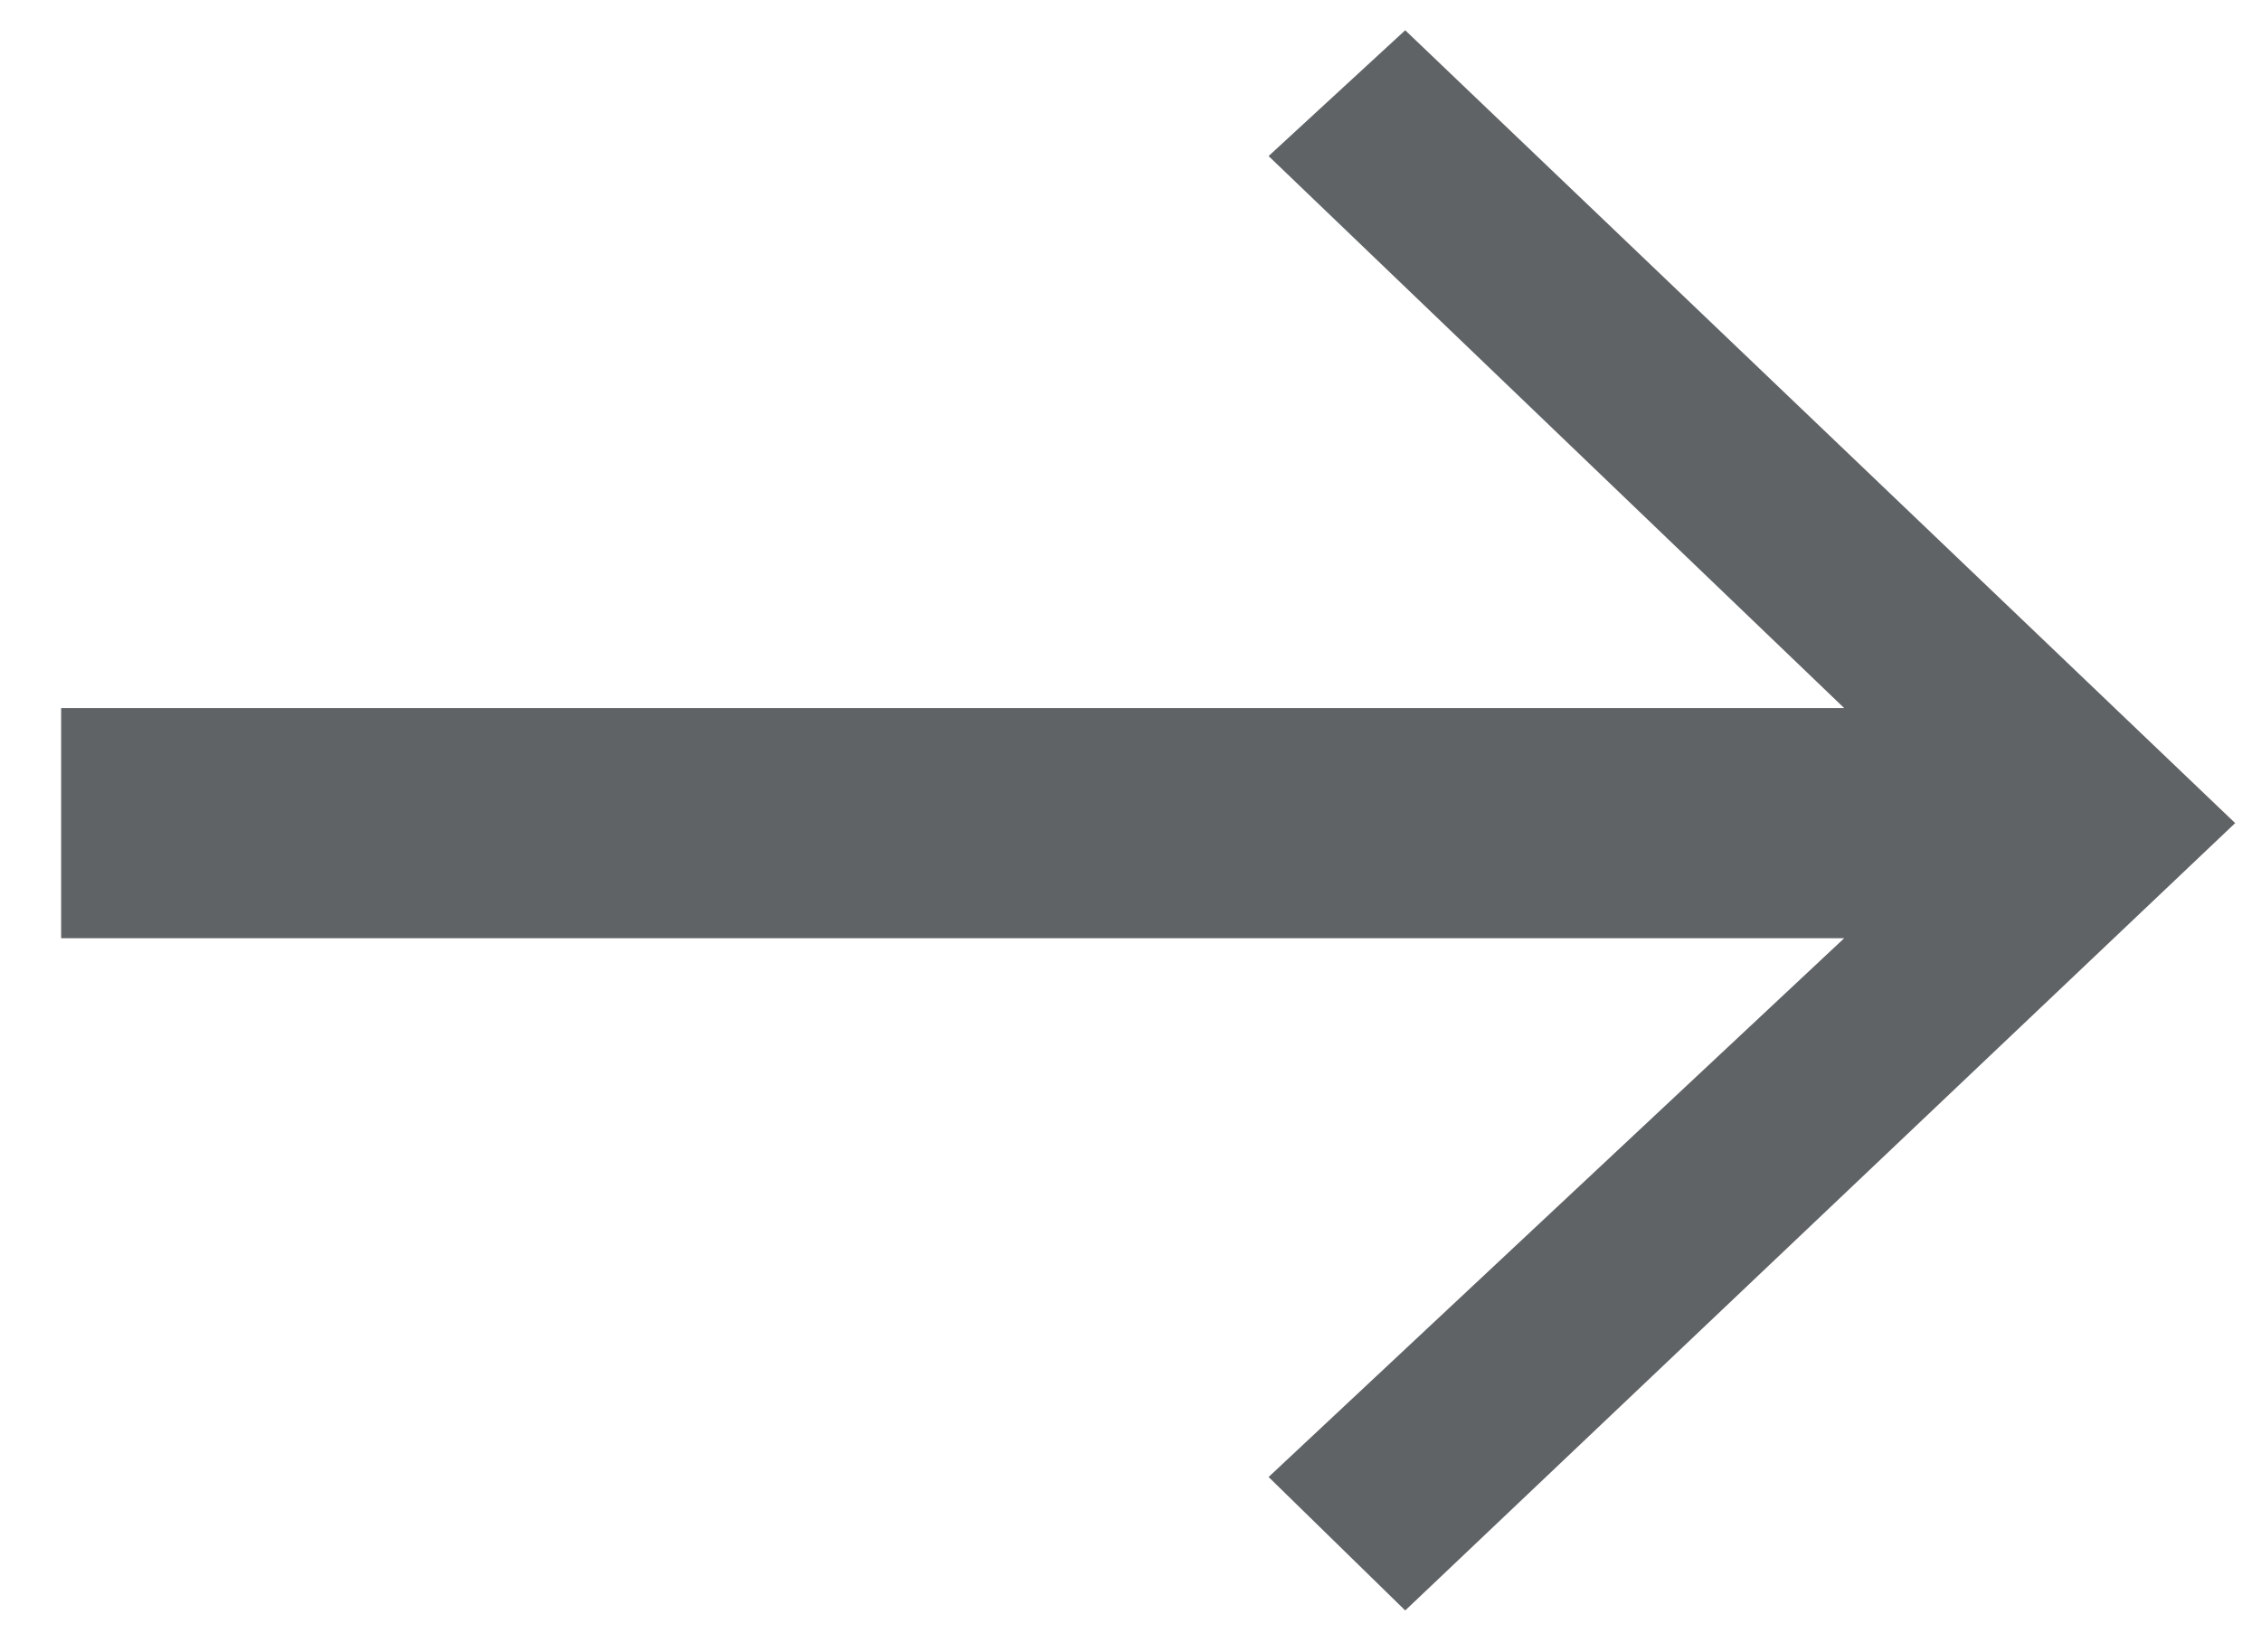
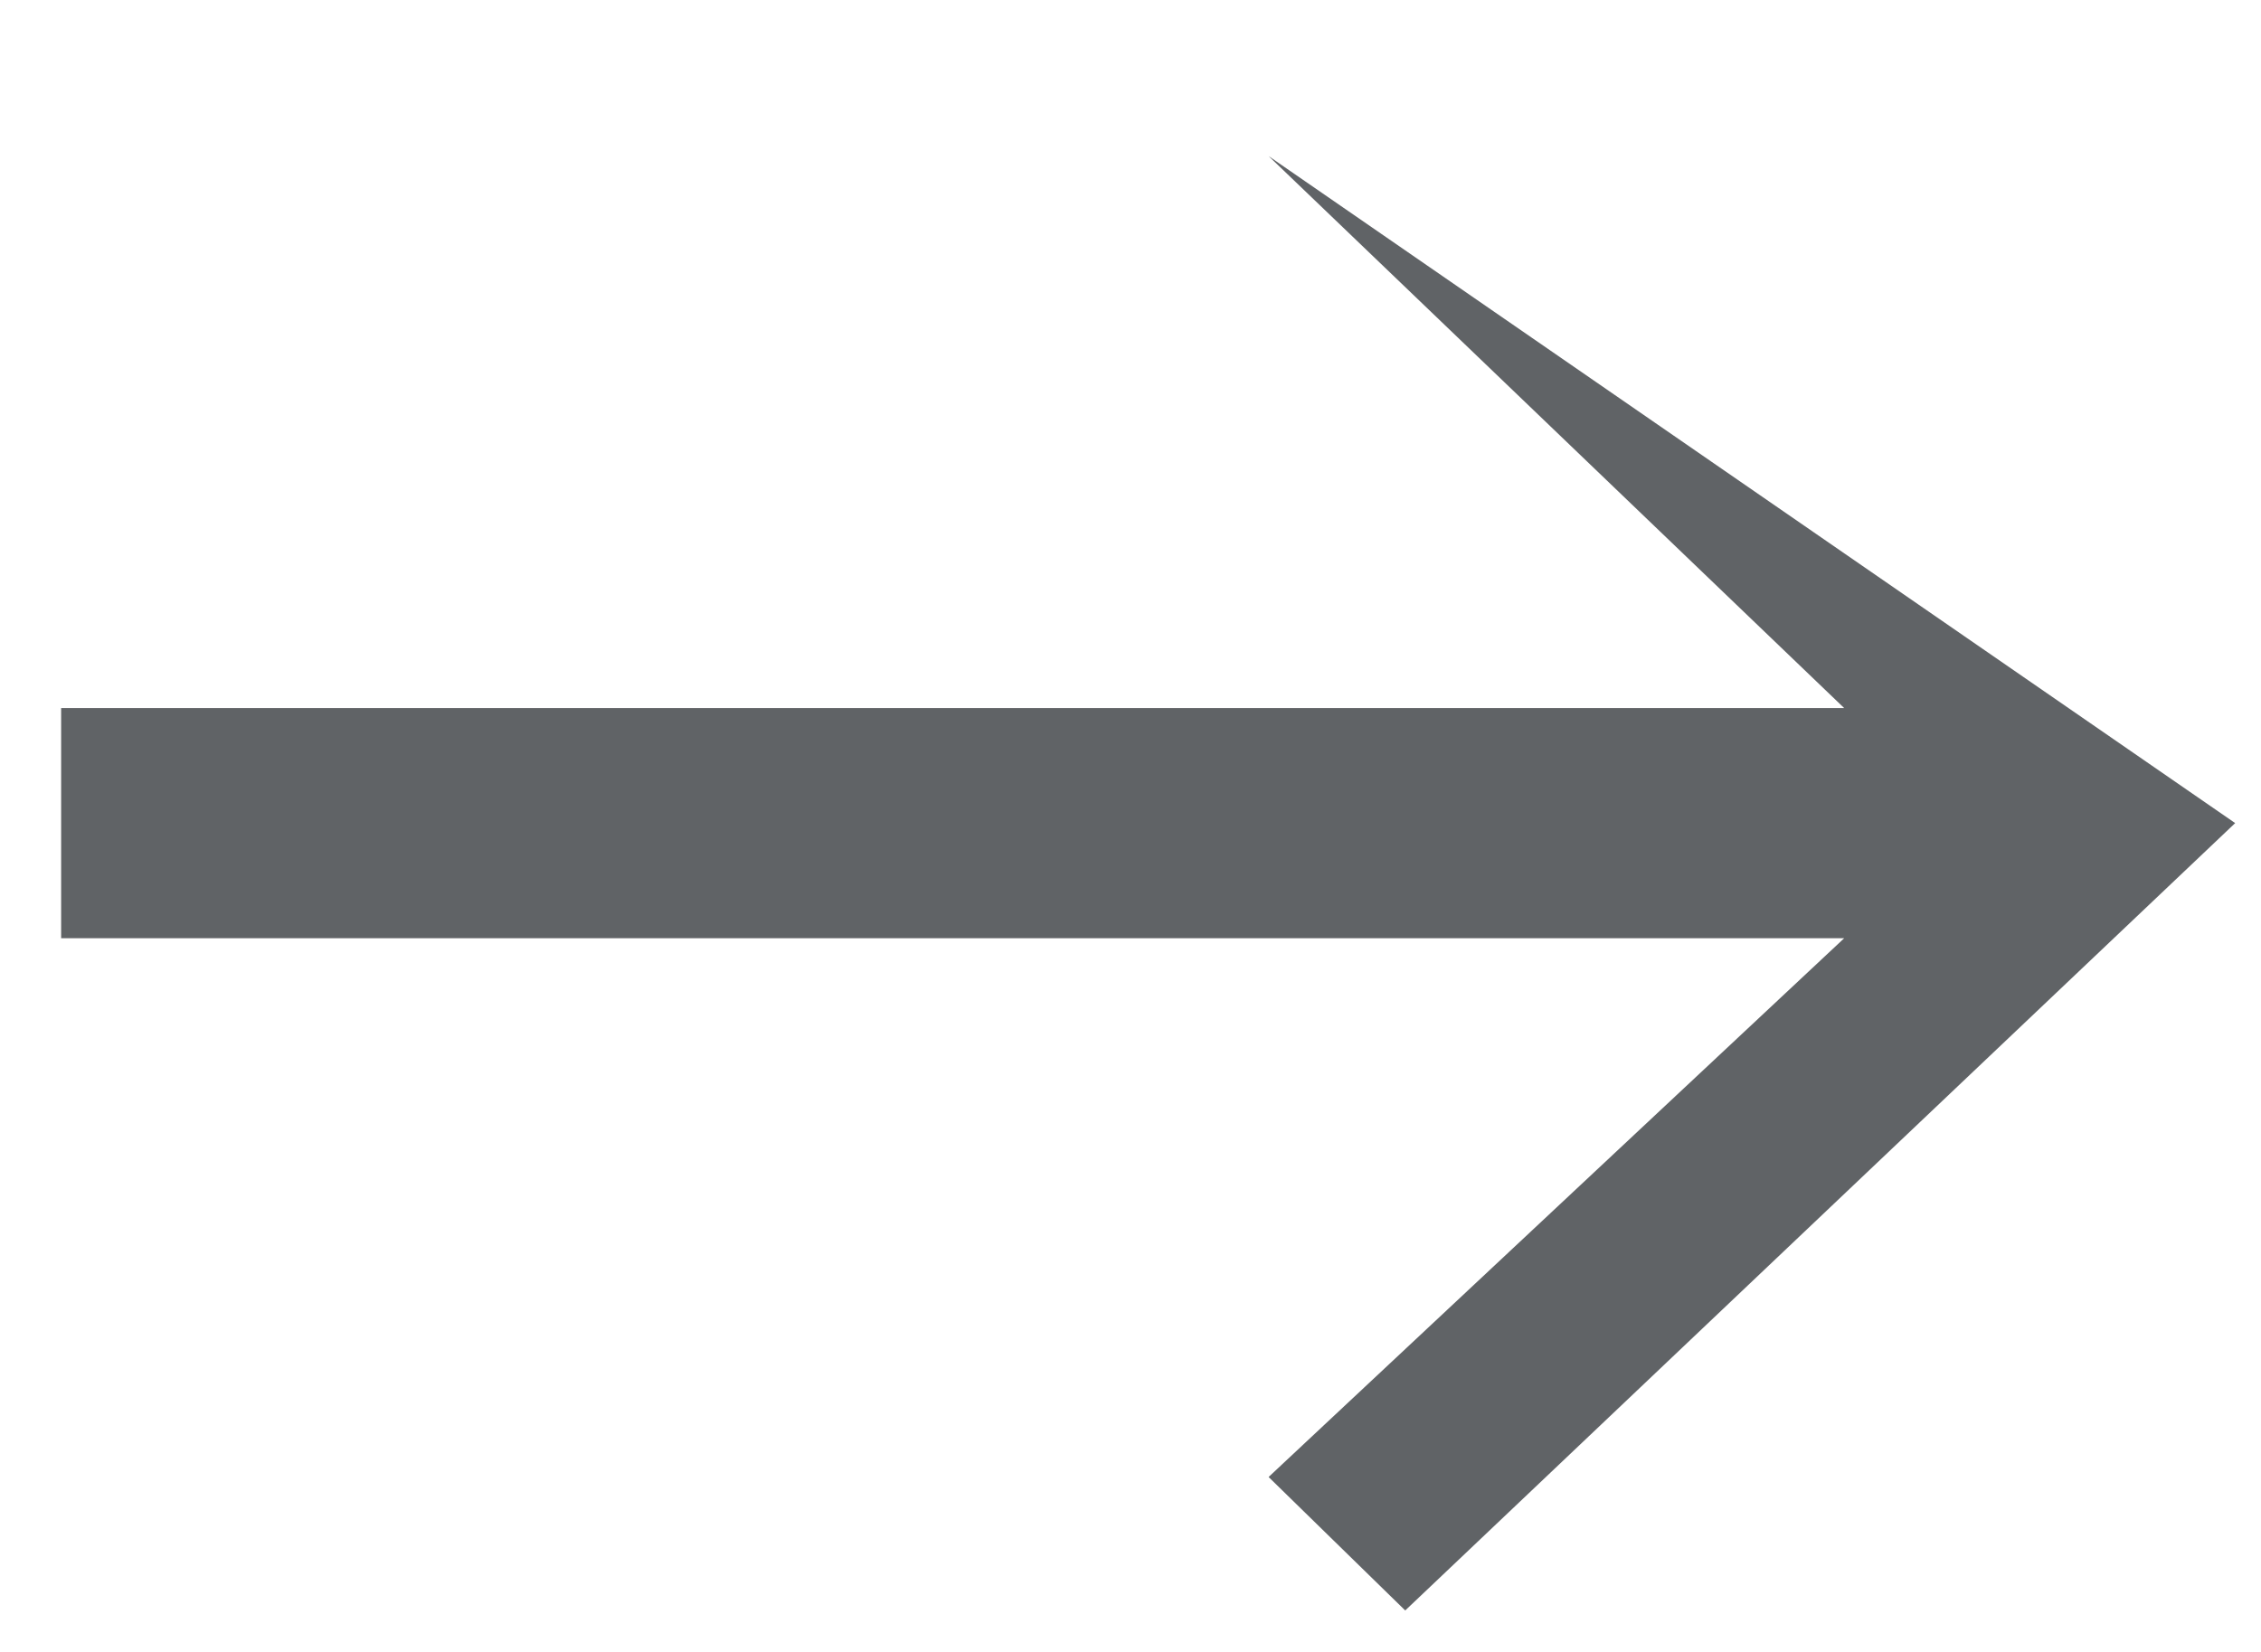
<svg xmlns="http://www.w3.org/2000/svg" width="26" height="19" viewBox="0 0 26 19" fill="none">
-   <path d="M14.588 16.988L21.207 10.791H0.703V8.144H21.207L14.588 1.795L16.159 0.348L25.703 9.467L16.159 18.523L14.588 16.988Z" fill="#606366" />
+   <path d="M14.588 16.988L21.207 10.791H0.703V8.144H21.207L14.588 1.795L25.703 9.467L16.159 18.523L14.588 16.988Z" fill="#606366" />
</svg>